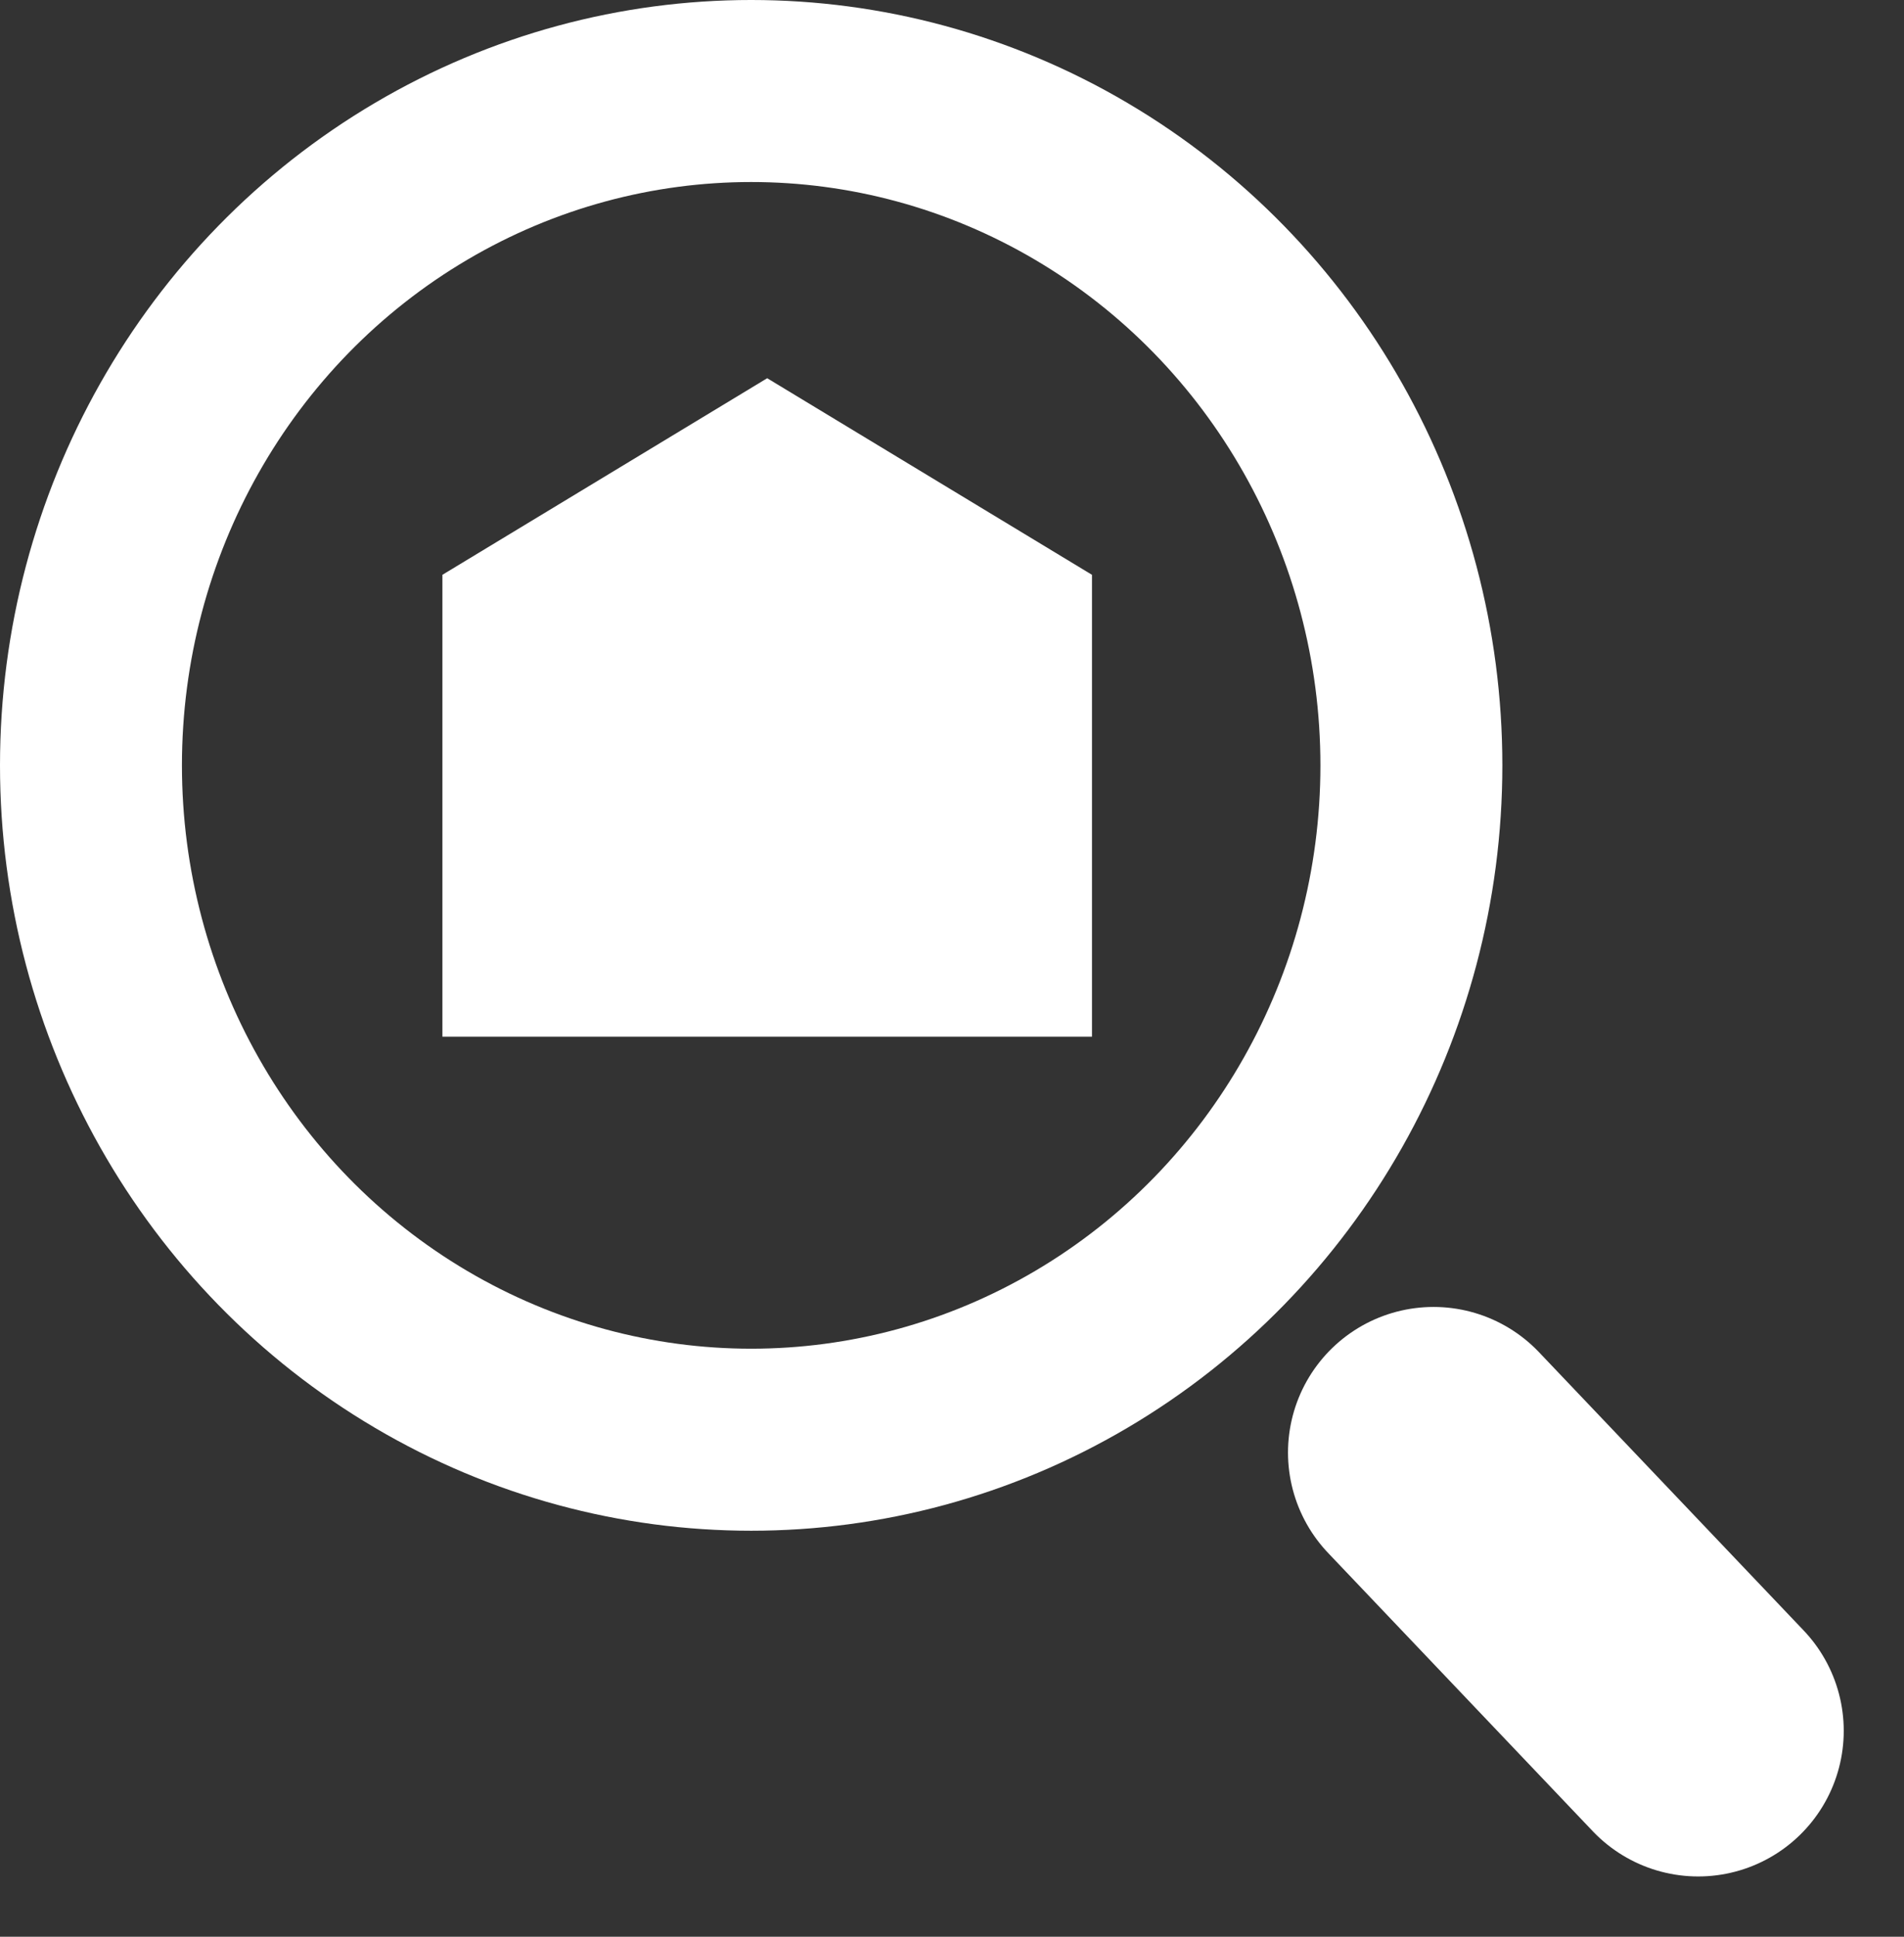
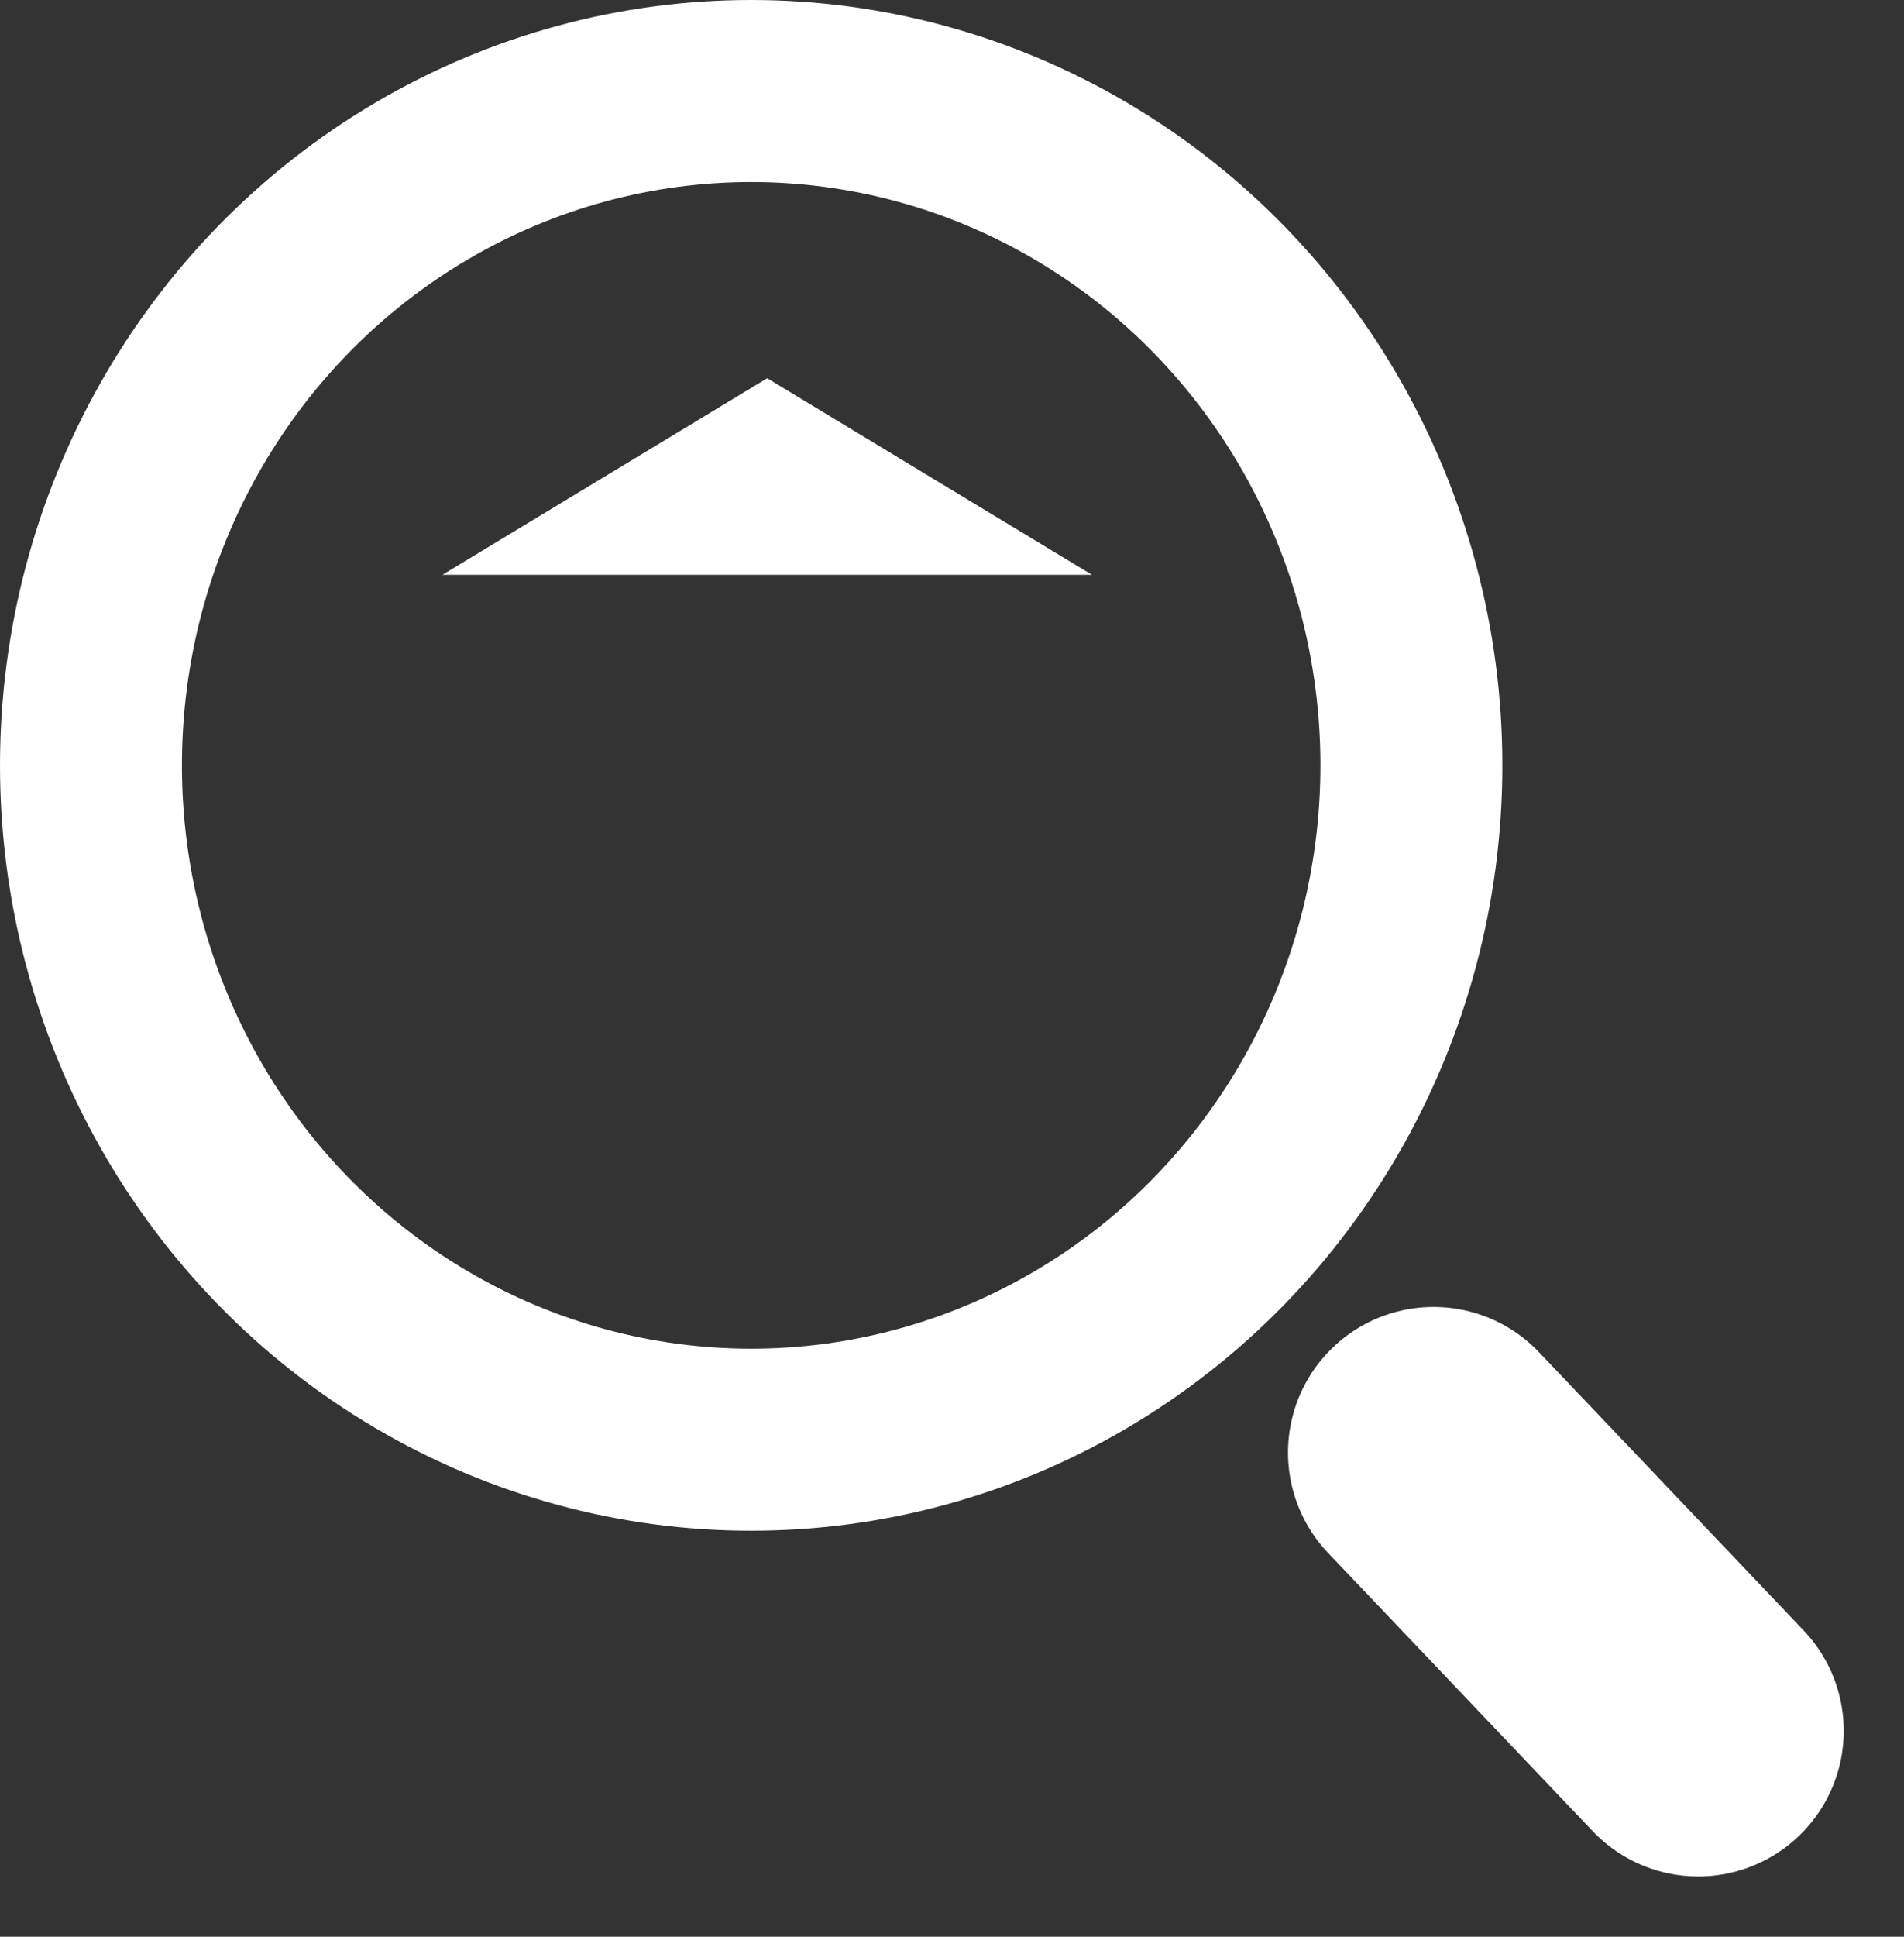
<svg xmlns="http://www.w3.org/2000/svg" width="52.326" height="53.198" viewBox="0 0 52.326 53.198">
  <rect x="0" y="0" width="52.326" height="53.198" fill="#333333" stroke="none" />
  <g transform="translate(-997.559 -2572.928)">
    <g transform="translate(997.559 2572.928)" fill="none" stroke="#fff" stroke-width="5">
-       <ellipse cx="20.644" cy="21.023" rx="20.644" ry="21.023" stroke="none" />
      <ellipse cx="20.644" cy="21.023" rx="18.144" ry="18.523" fill="none" />
    </g>
    <line x2="7.273" y2="7.643" transform="translate(1036.956 2612.827)" fill="none" stroke="#fff" stroke-linecap="round" stroke-width="8" />
-     <path d="M0,2.4,8.926-3l8.926,5.4V15.086H0Z" transform="translate(1009.717 2586.317)" fill="#fff" />
+     <path d="M0,2.4,8.926-3l8.926,5.4H0Z" transform="translate(1009.717 2586.317)" fill="#fff" />
  </g>
</svg>